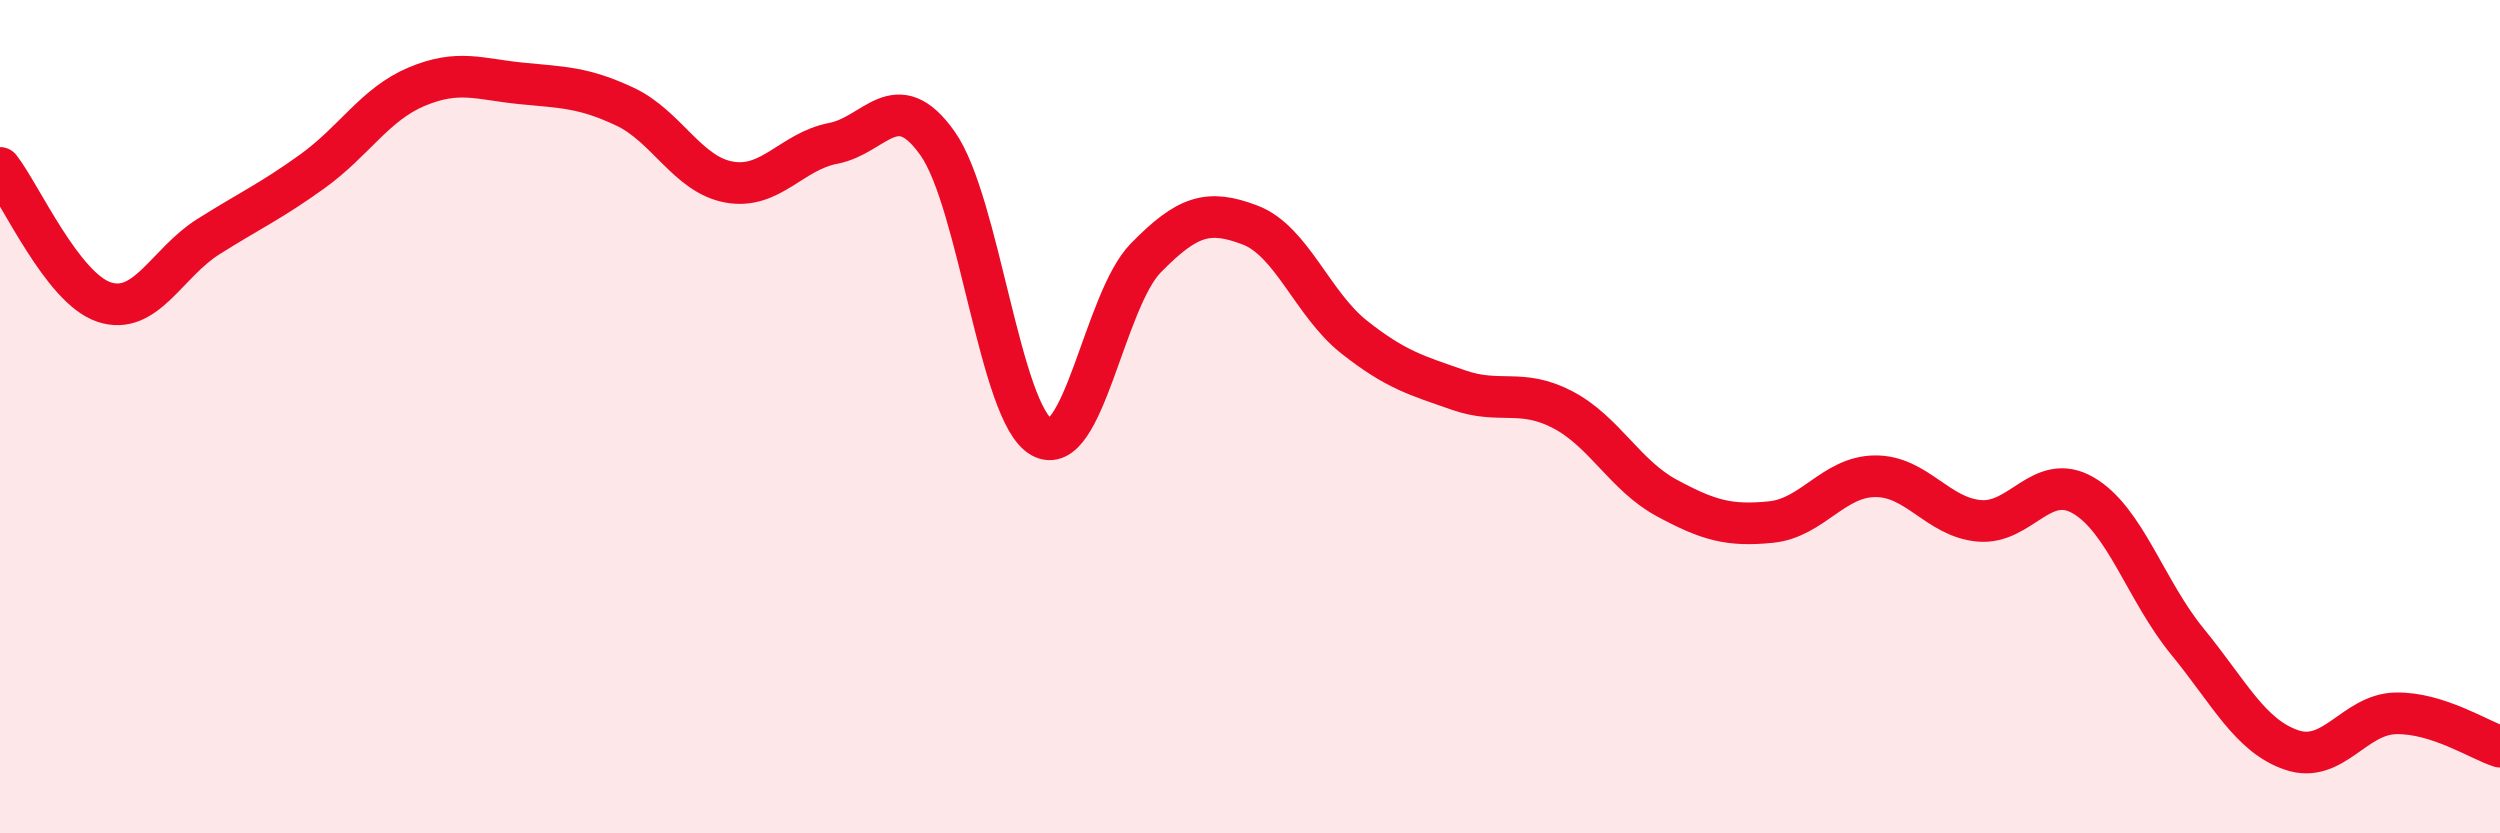
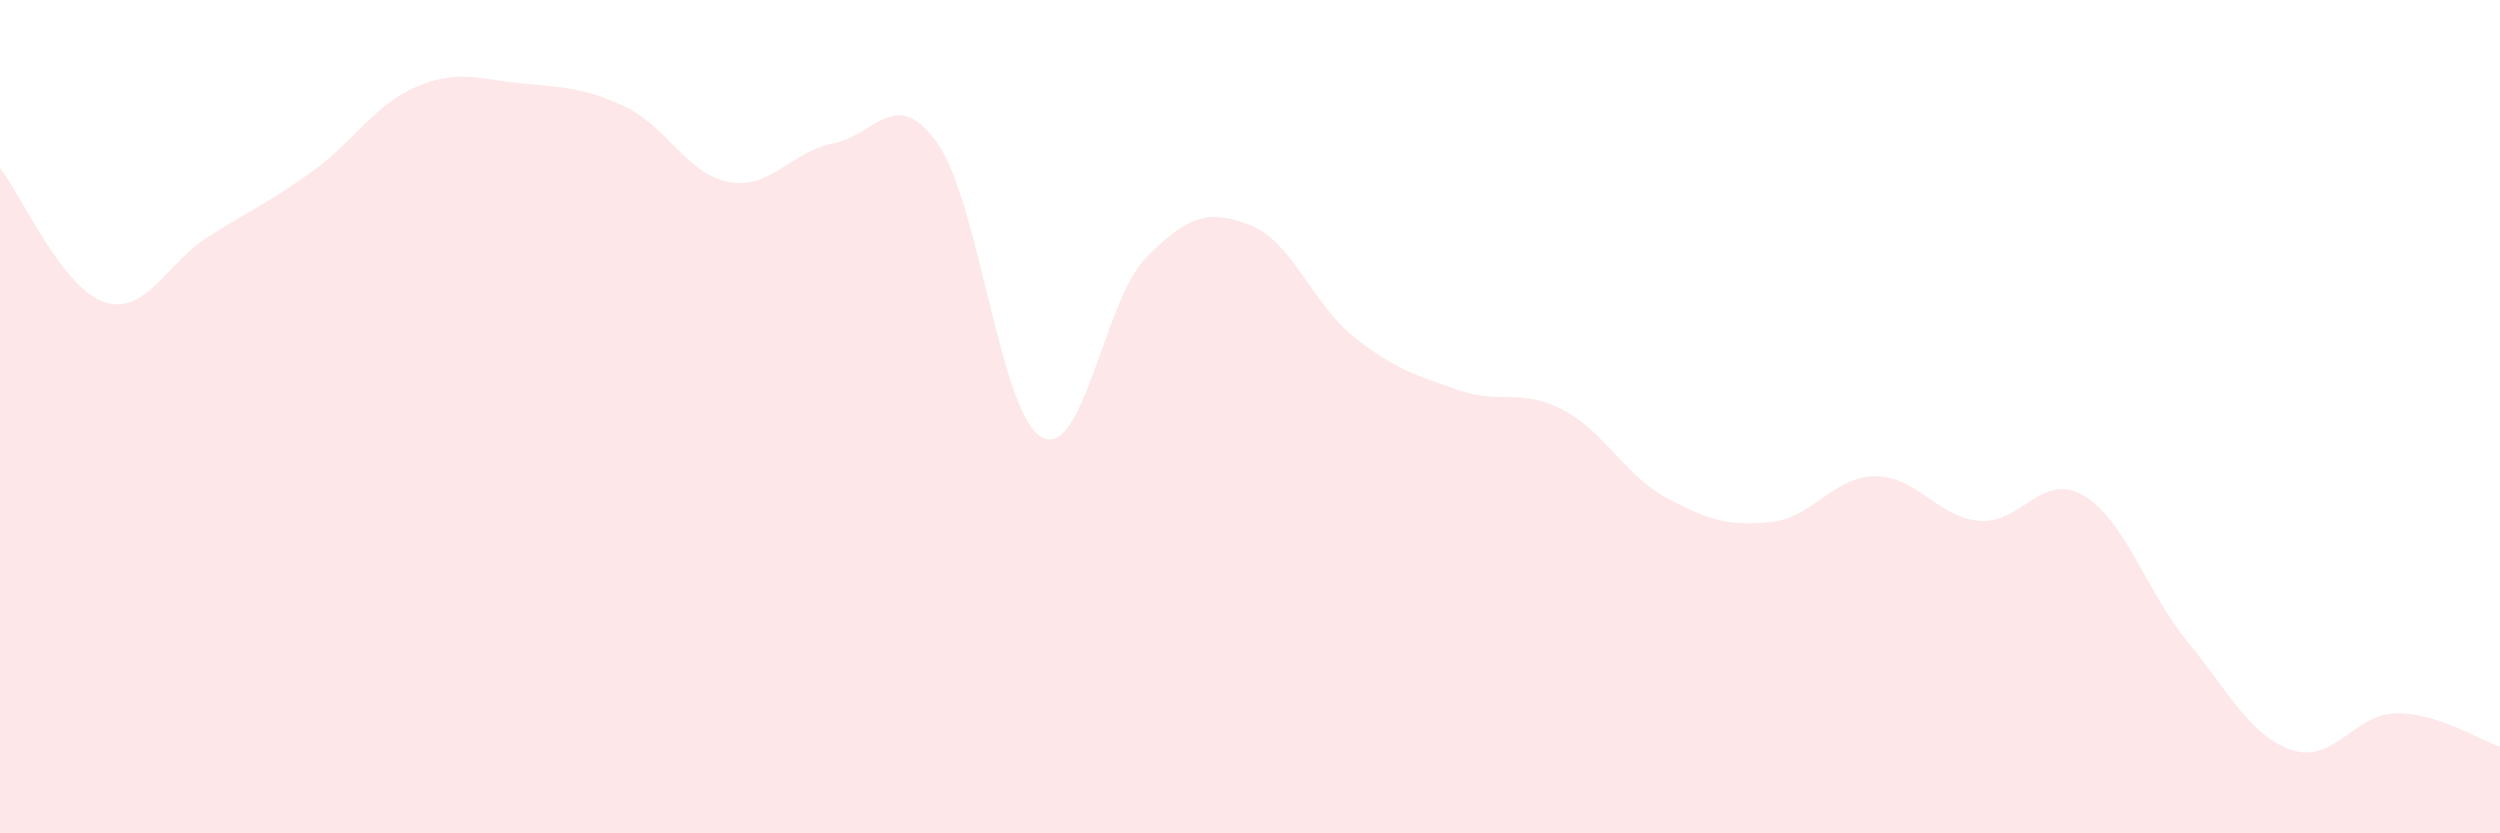
<svg xmlns="http://www.w3.org/2000/svg" width="60" height="20" viewBox="0 0 60 20">
  <path d="M 0,4.03 C 0.5,4.67 1.5,6.92 2.5,7.25 C 3.5,7.58 4,6.31 5,5.68 C 6,5.05 6.5,4.83 7.5,4.11 C 8.5,3.39 9,2.5 10,2.08 C 11,1.66 11.5,1.9 12.5,2 C 13.5,2.1 14,2.09 15,2.56 C 16,3.03 16.5,4.19 17.5,4.37 C 18.5,4.55 19,3.63 20,3.44 C 21,3.25 21.5,2.03 22.5,3.44 C 23.5,4.85 24,9.94 25,10.49 C 26,11.04 26.5,7.21 27.5,6.19 C 28.5,5.17 29,5.02 30,5.4 C 31,5.78 31.5,7.3 32.5,8.09 C 33.5,8.88 34,9.01 35,9.36 C 36,9.71 36.5,9.31 37.5,9.83 C 38.5,10.35 39,11.41 40,11.95 C 41,12.49 41.5,12.63 42.5,12.53 C 43.5,12.43 44,11.44 45,11.43 C 46,11.42 46.5,12.41 47.5,12.5 C 48.5,12.59 49,11.31 50,11.89 C 51,12.47 51.5,14.18 52.5,15.4 C 53.5,16.62 54,17.66 55,18 C 56,18.34 56.5,17.14 57.5,17.12 C 58.5,17.1 59.5,17.76 60,17.92L60 20L0 20Z" fill="#EB0A25" opacity="0.1" stroke-linecap="round" stroke-linejoin="round" />
-   <path d="M 0,4.03 C 0.5,4.67 1.5,6.92 2.5,7.25 C 3.5,7.58 4,6.31 5,5.68 C 6,5.05 6.5,4.83 7.5,4.11 C 8.5,3.39 9,2.5 10,2.08 C 11,1.66 11.5,1.9 12.5,2 C 13.5,2.1 14,2.09 15,2.56 C 16,3.03 16.5,4.19 17.5,4.37 C 18.5,4.55 19,3.63 20,3.44 C 21,3.25 21.5,2.03 22.5,3.44 C 23.5,4.85 24,9.94 25,10.49 C 26,11.04 26.5,7.21 27.5,6.19 C 28.5,5.17 29,5.02 30,5.4 C 31,5.78 31.5,7.3 32.5,8.09 C 33.5,8.88 34,9.01 35,9.36 C 36,9.71 36.5,9.31 37.5,9.83 C 38.5,10.35 39,11.41 40,11.95 C 41,12.49 41.5,12.63 42.5,12.53 C 43.5,12.43 44,11.44 45,11.43 C 46,11.42 46.5,12.41 47.5,12.5 C 48.5,12.59 49,11.31 50,11.89 C 51,12.47 51.5,14.18 52.5,15.4 C 53.5,16.62 54,17.66 55,18 C 56,18.34 56.5,17.14 57.5,17.12 C 58.5,17.1 59.5,17.76 60,17.92" stroke="#EB0A25" stroke-width="1" fill="none" stroke-linecap="round" stroke-linejoin="round" />
</svg>